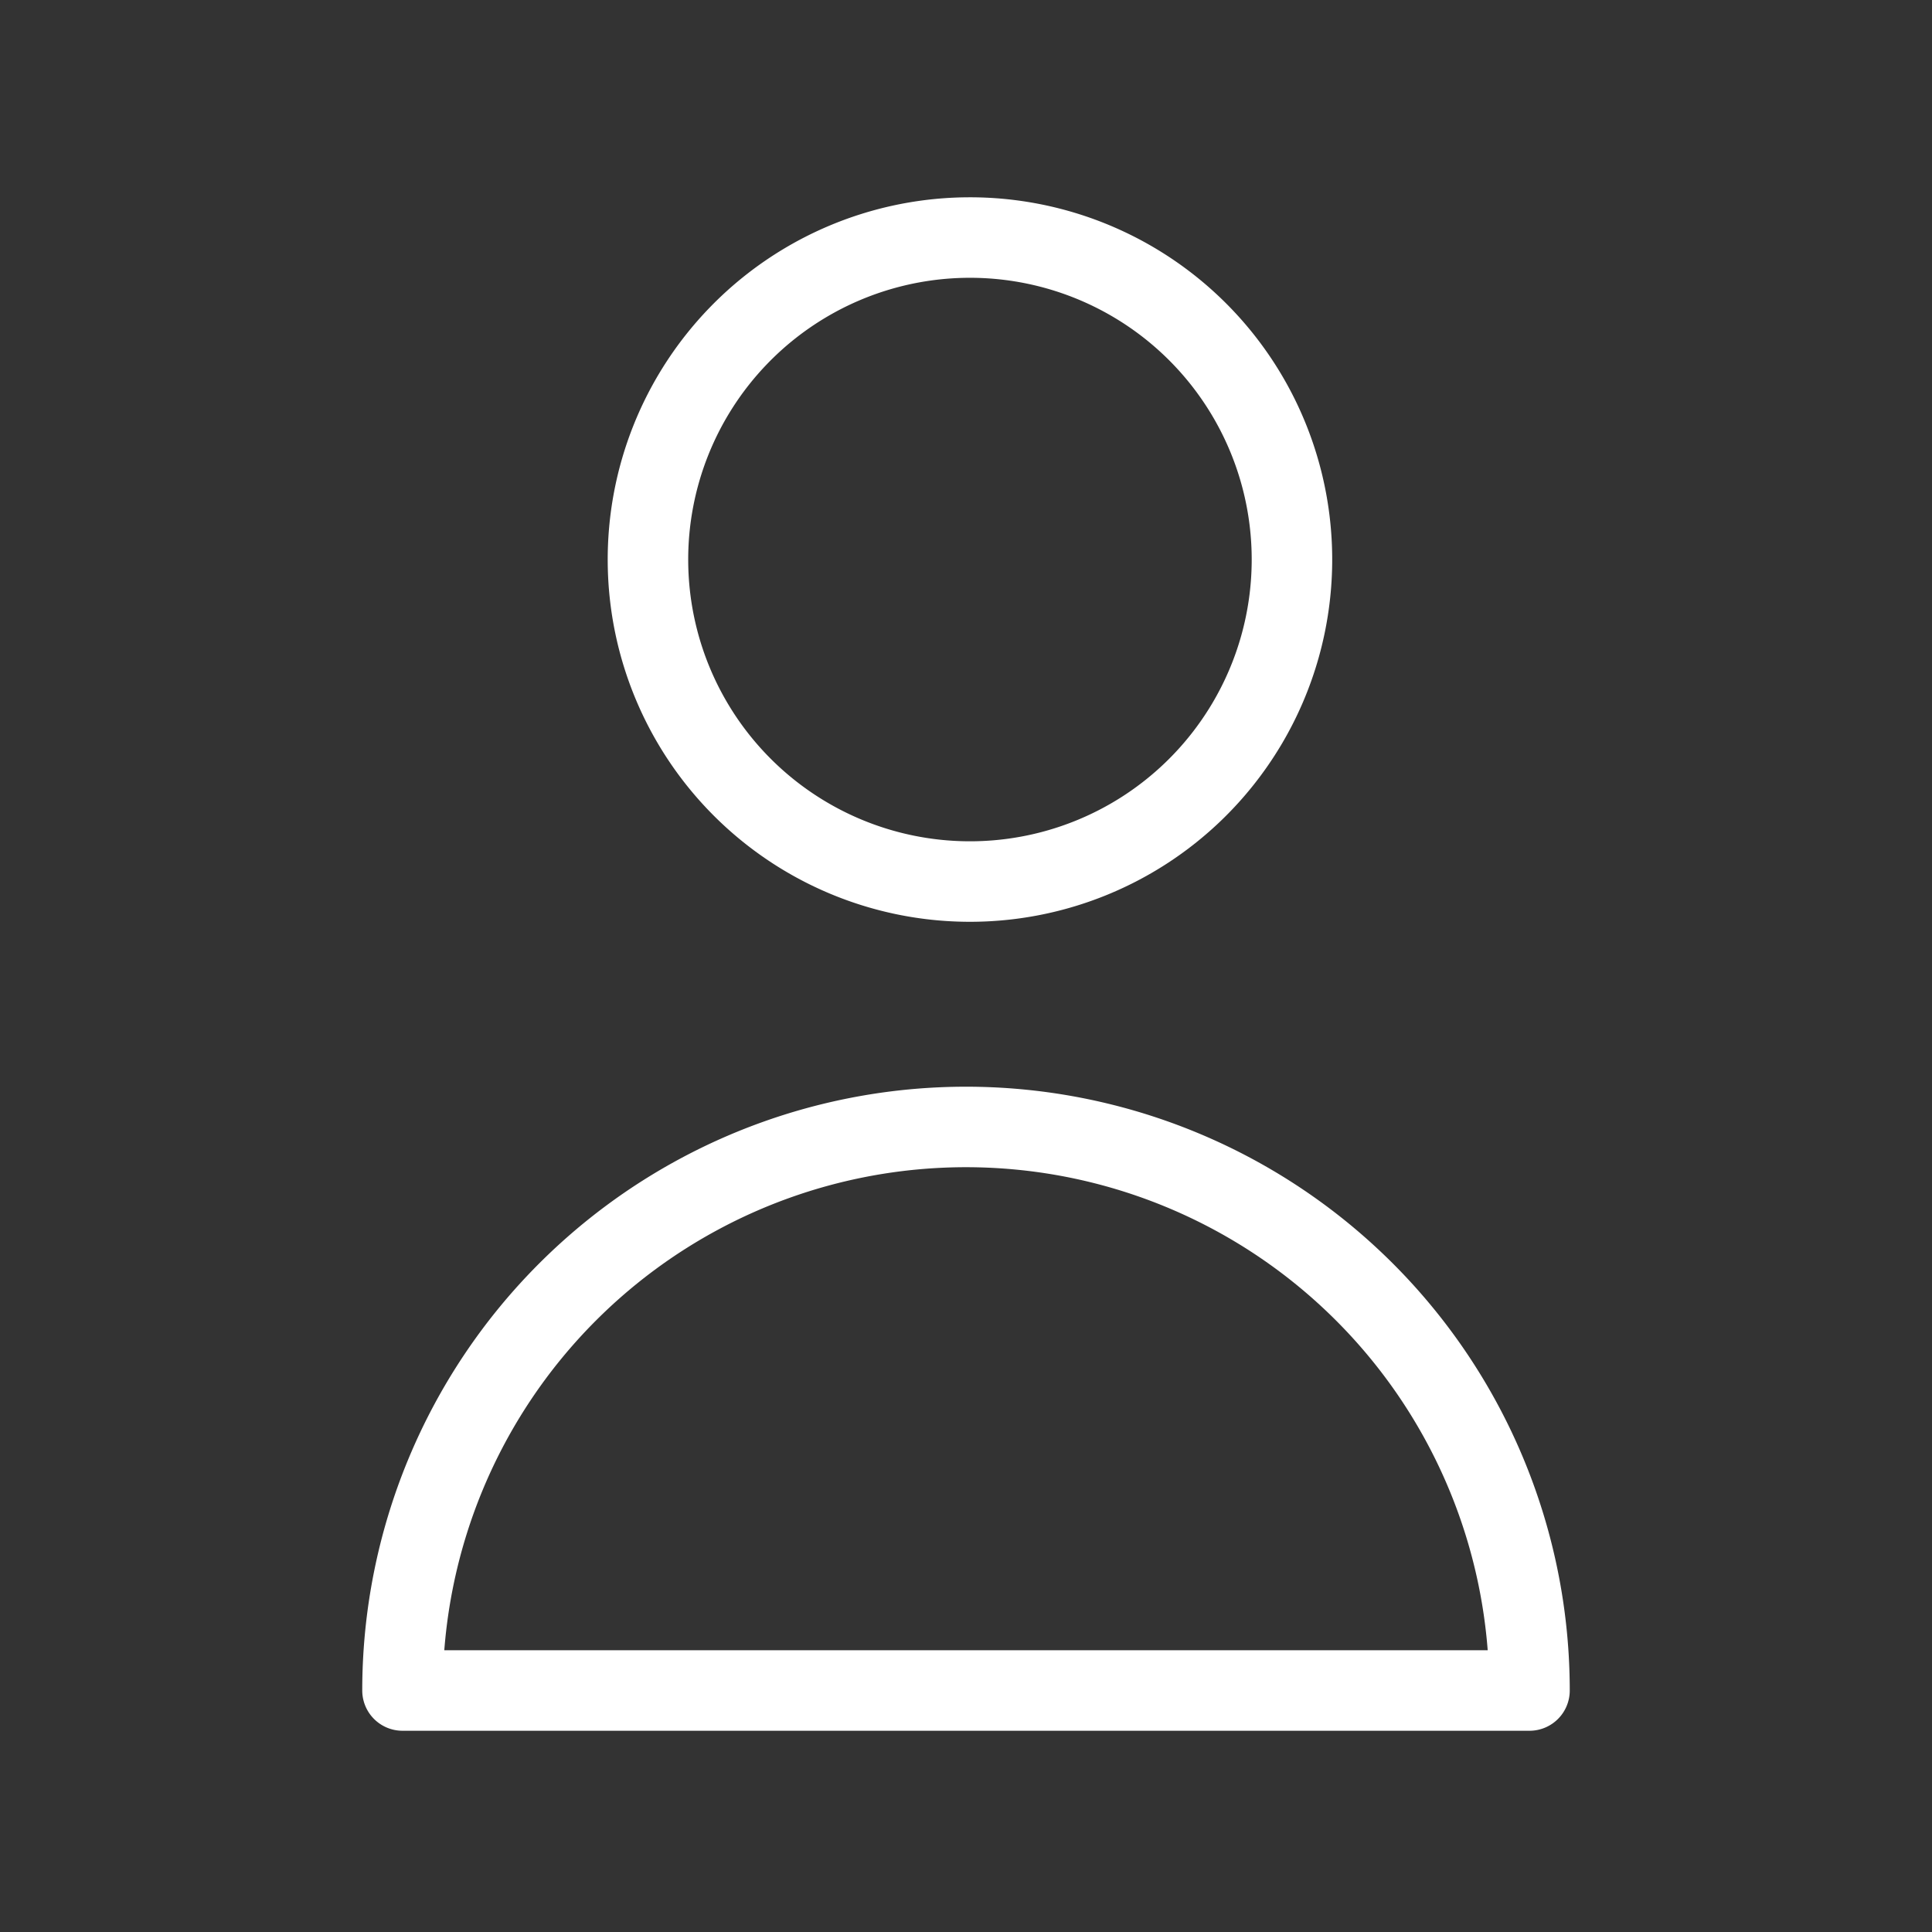
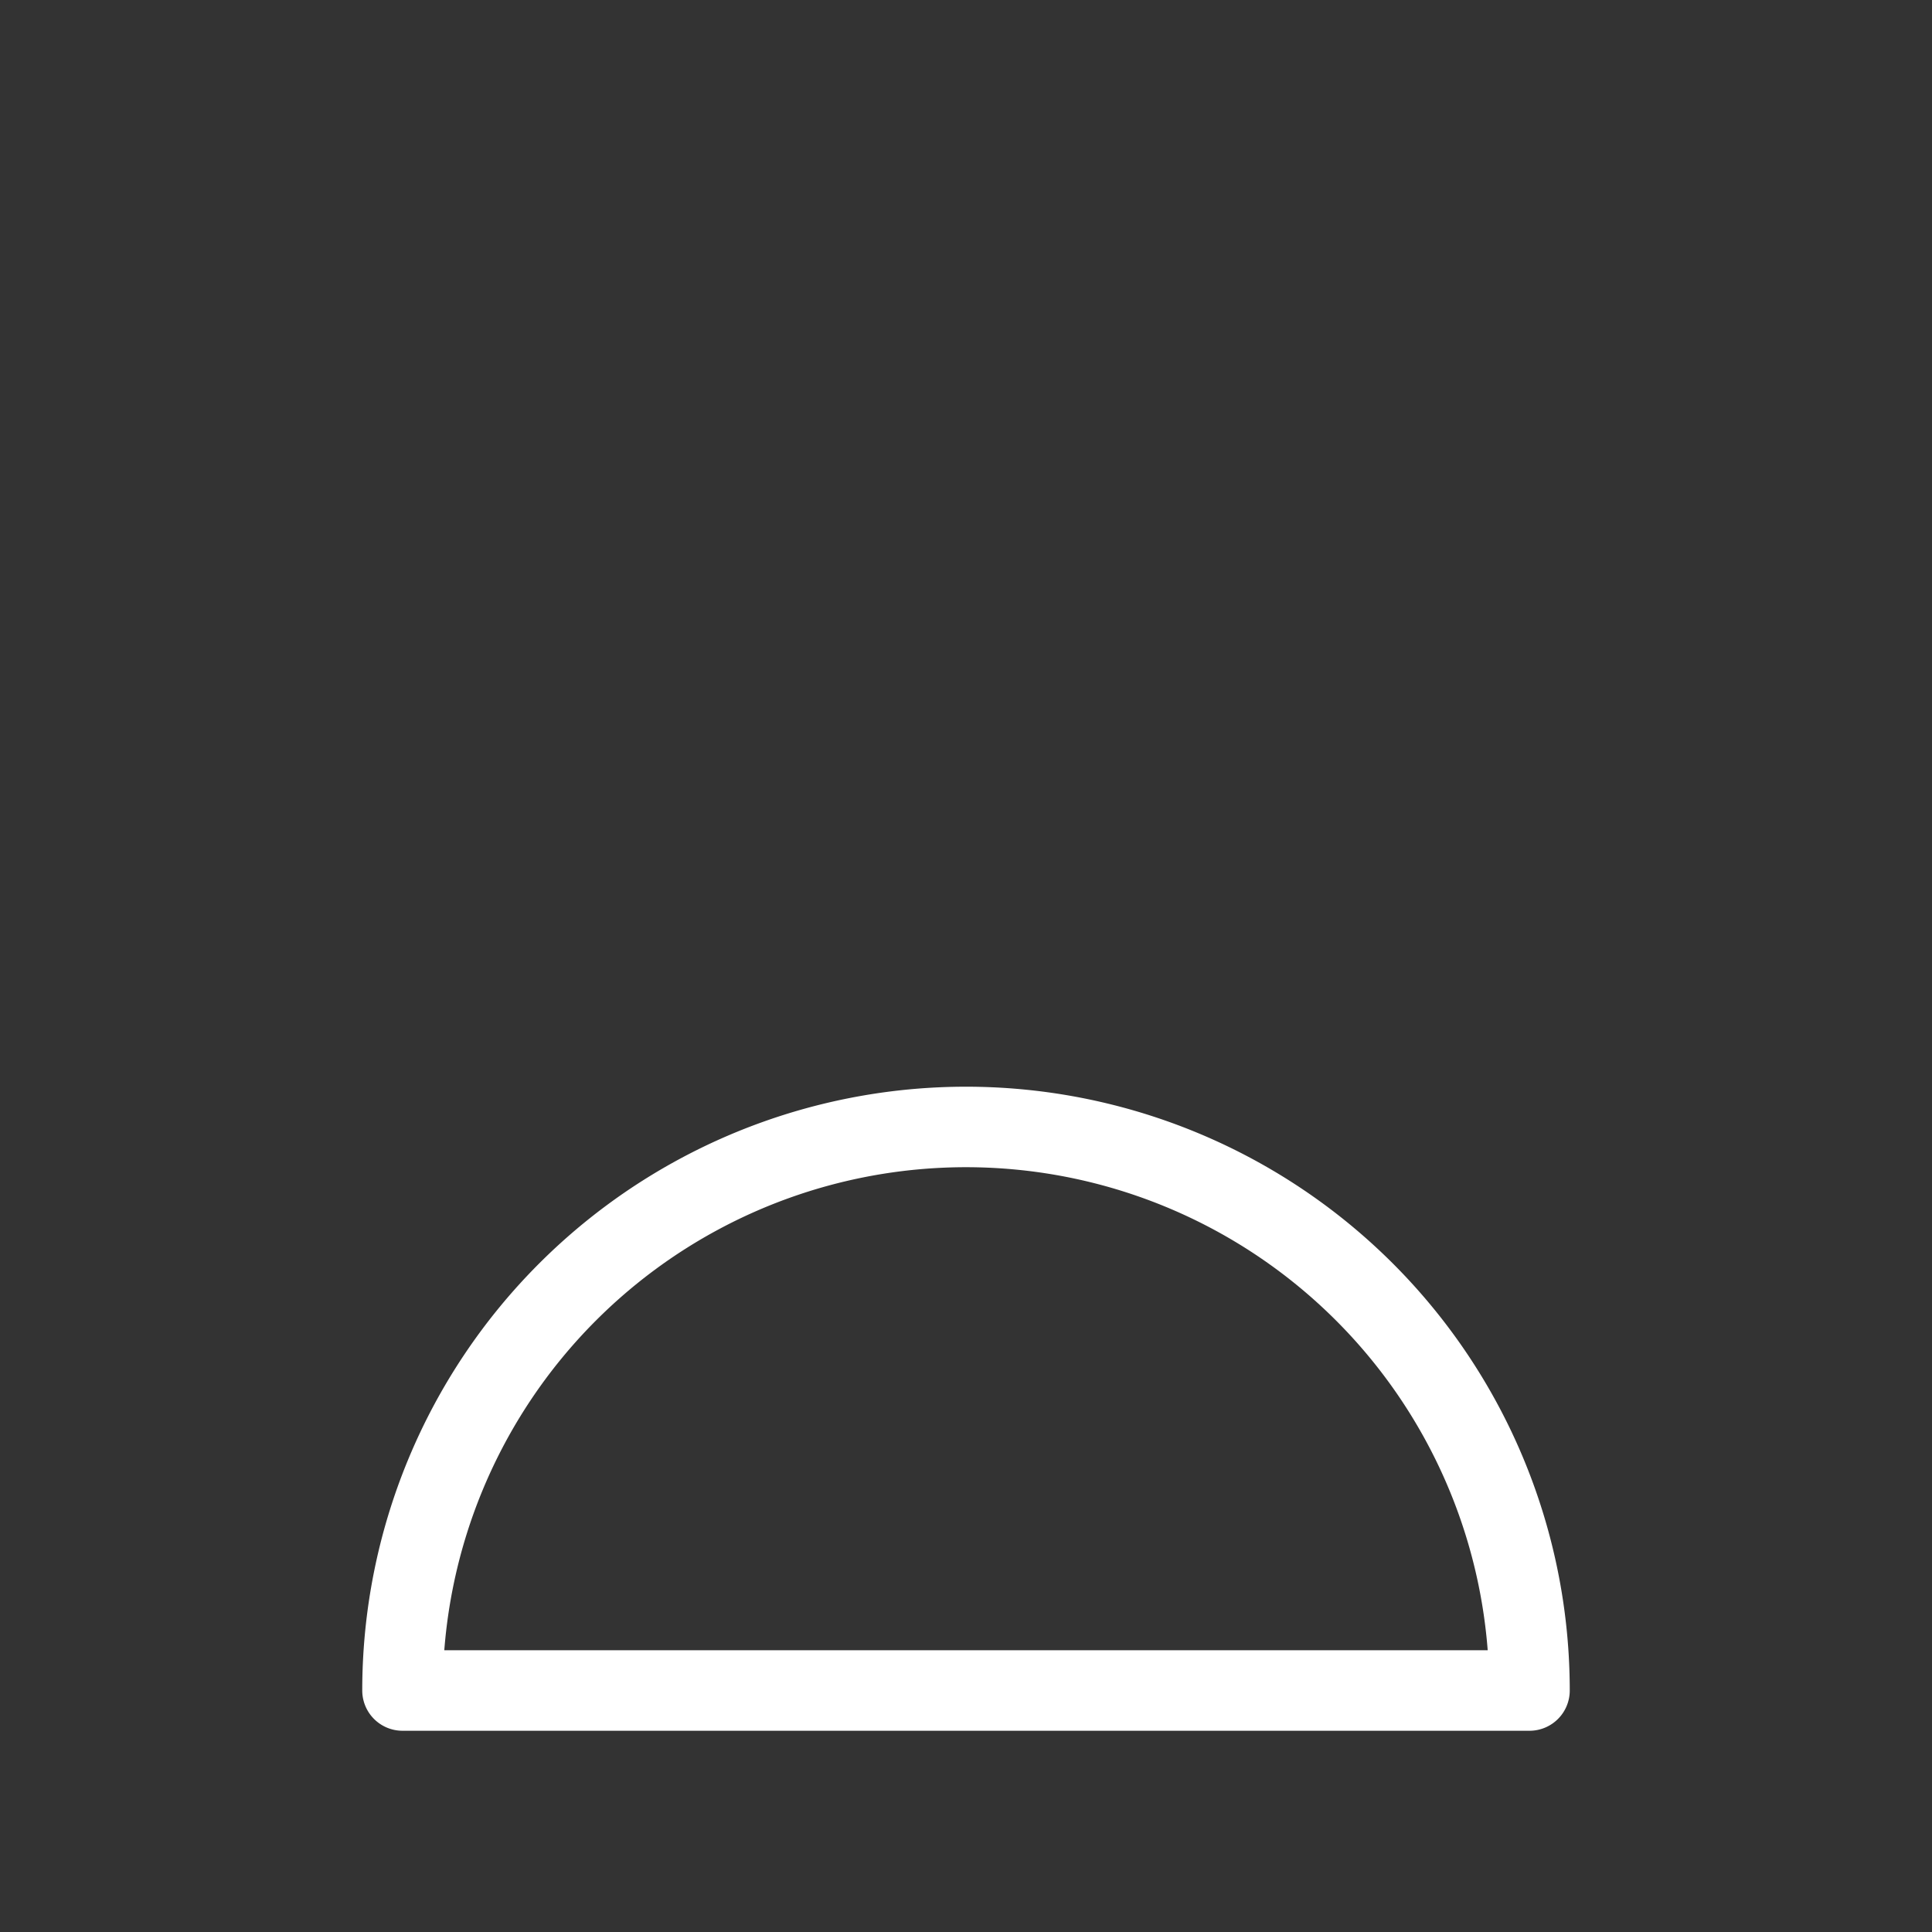
<svg xmlns="http://www.w3.org/2000/svg" width="24" height="24" fill="none">
  <rect width="100%" height="100%" fill="#333333" stroke="none" />
-   <path d="M14.828 9.828a4 4 0 10-5.656-5.656 4 4 0 005.656 5.656zM7.05 16.05A7 7 0 0119 21H5a7 7 0 012.05-4.95z" stroke="#fff" stroke-linecap="round" stroke-linejoin="round" />
+   <path d="M14.828 9.828zM7.05 16.05A7 7 0 0119 21H5a7 7 0 012.05-4.95z" stroke="#fff" stroke-linecap="round" stroke-linejoin="round" />
</svg>